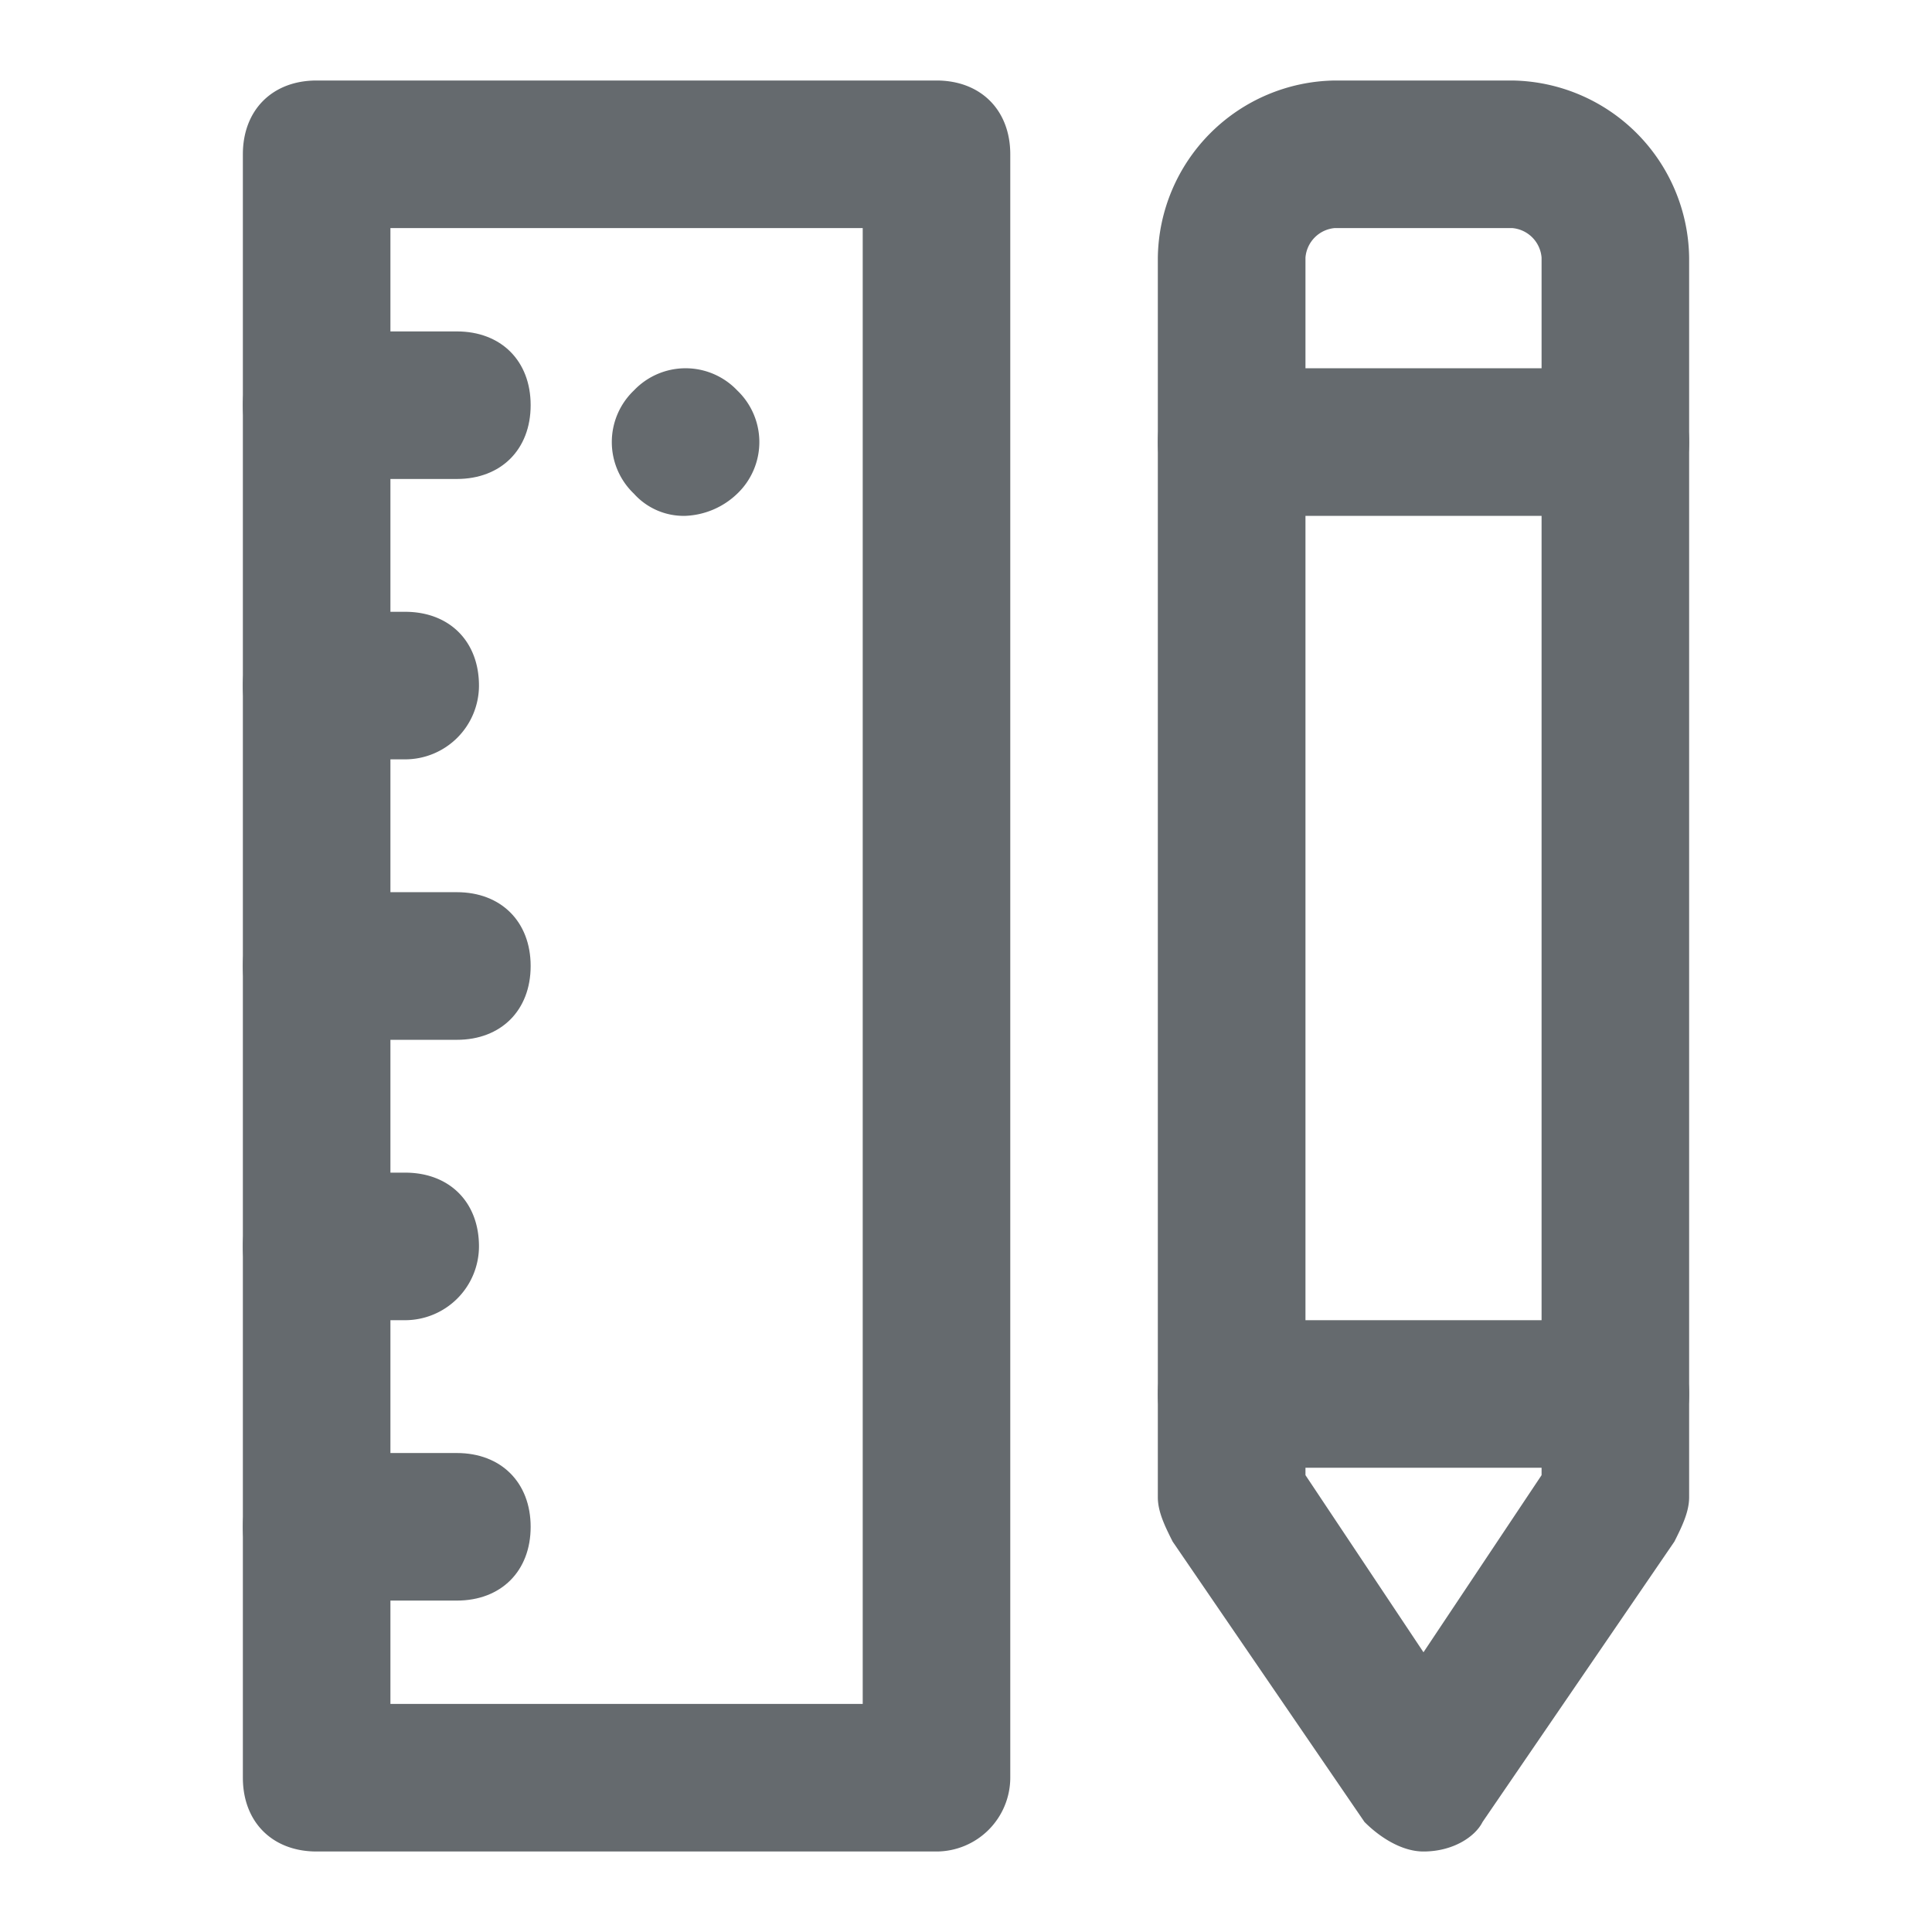
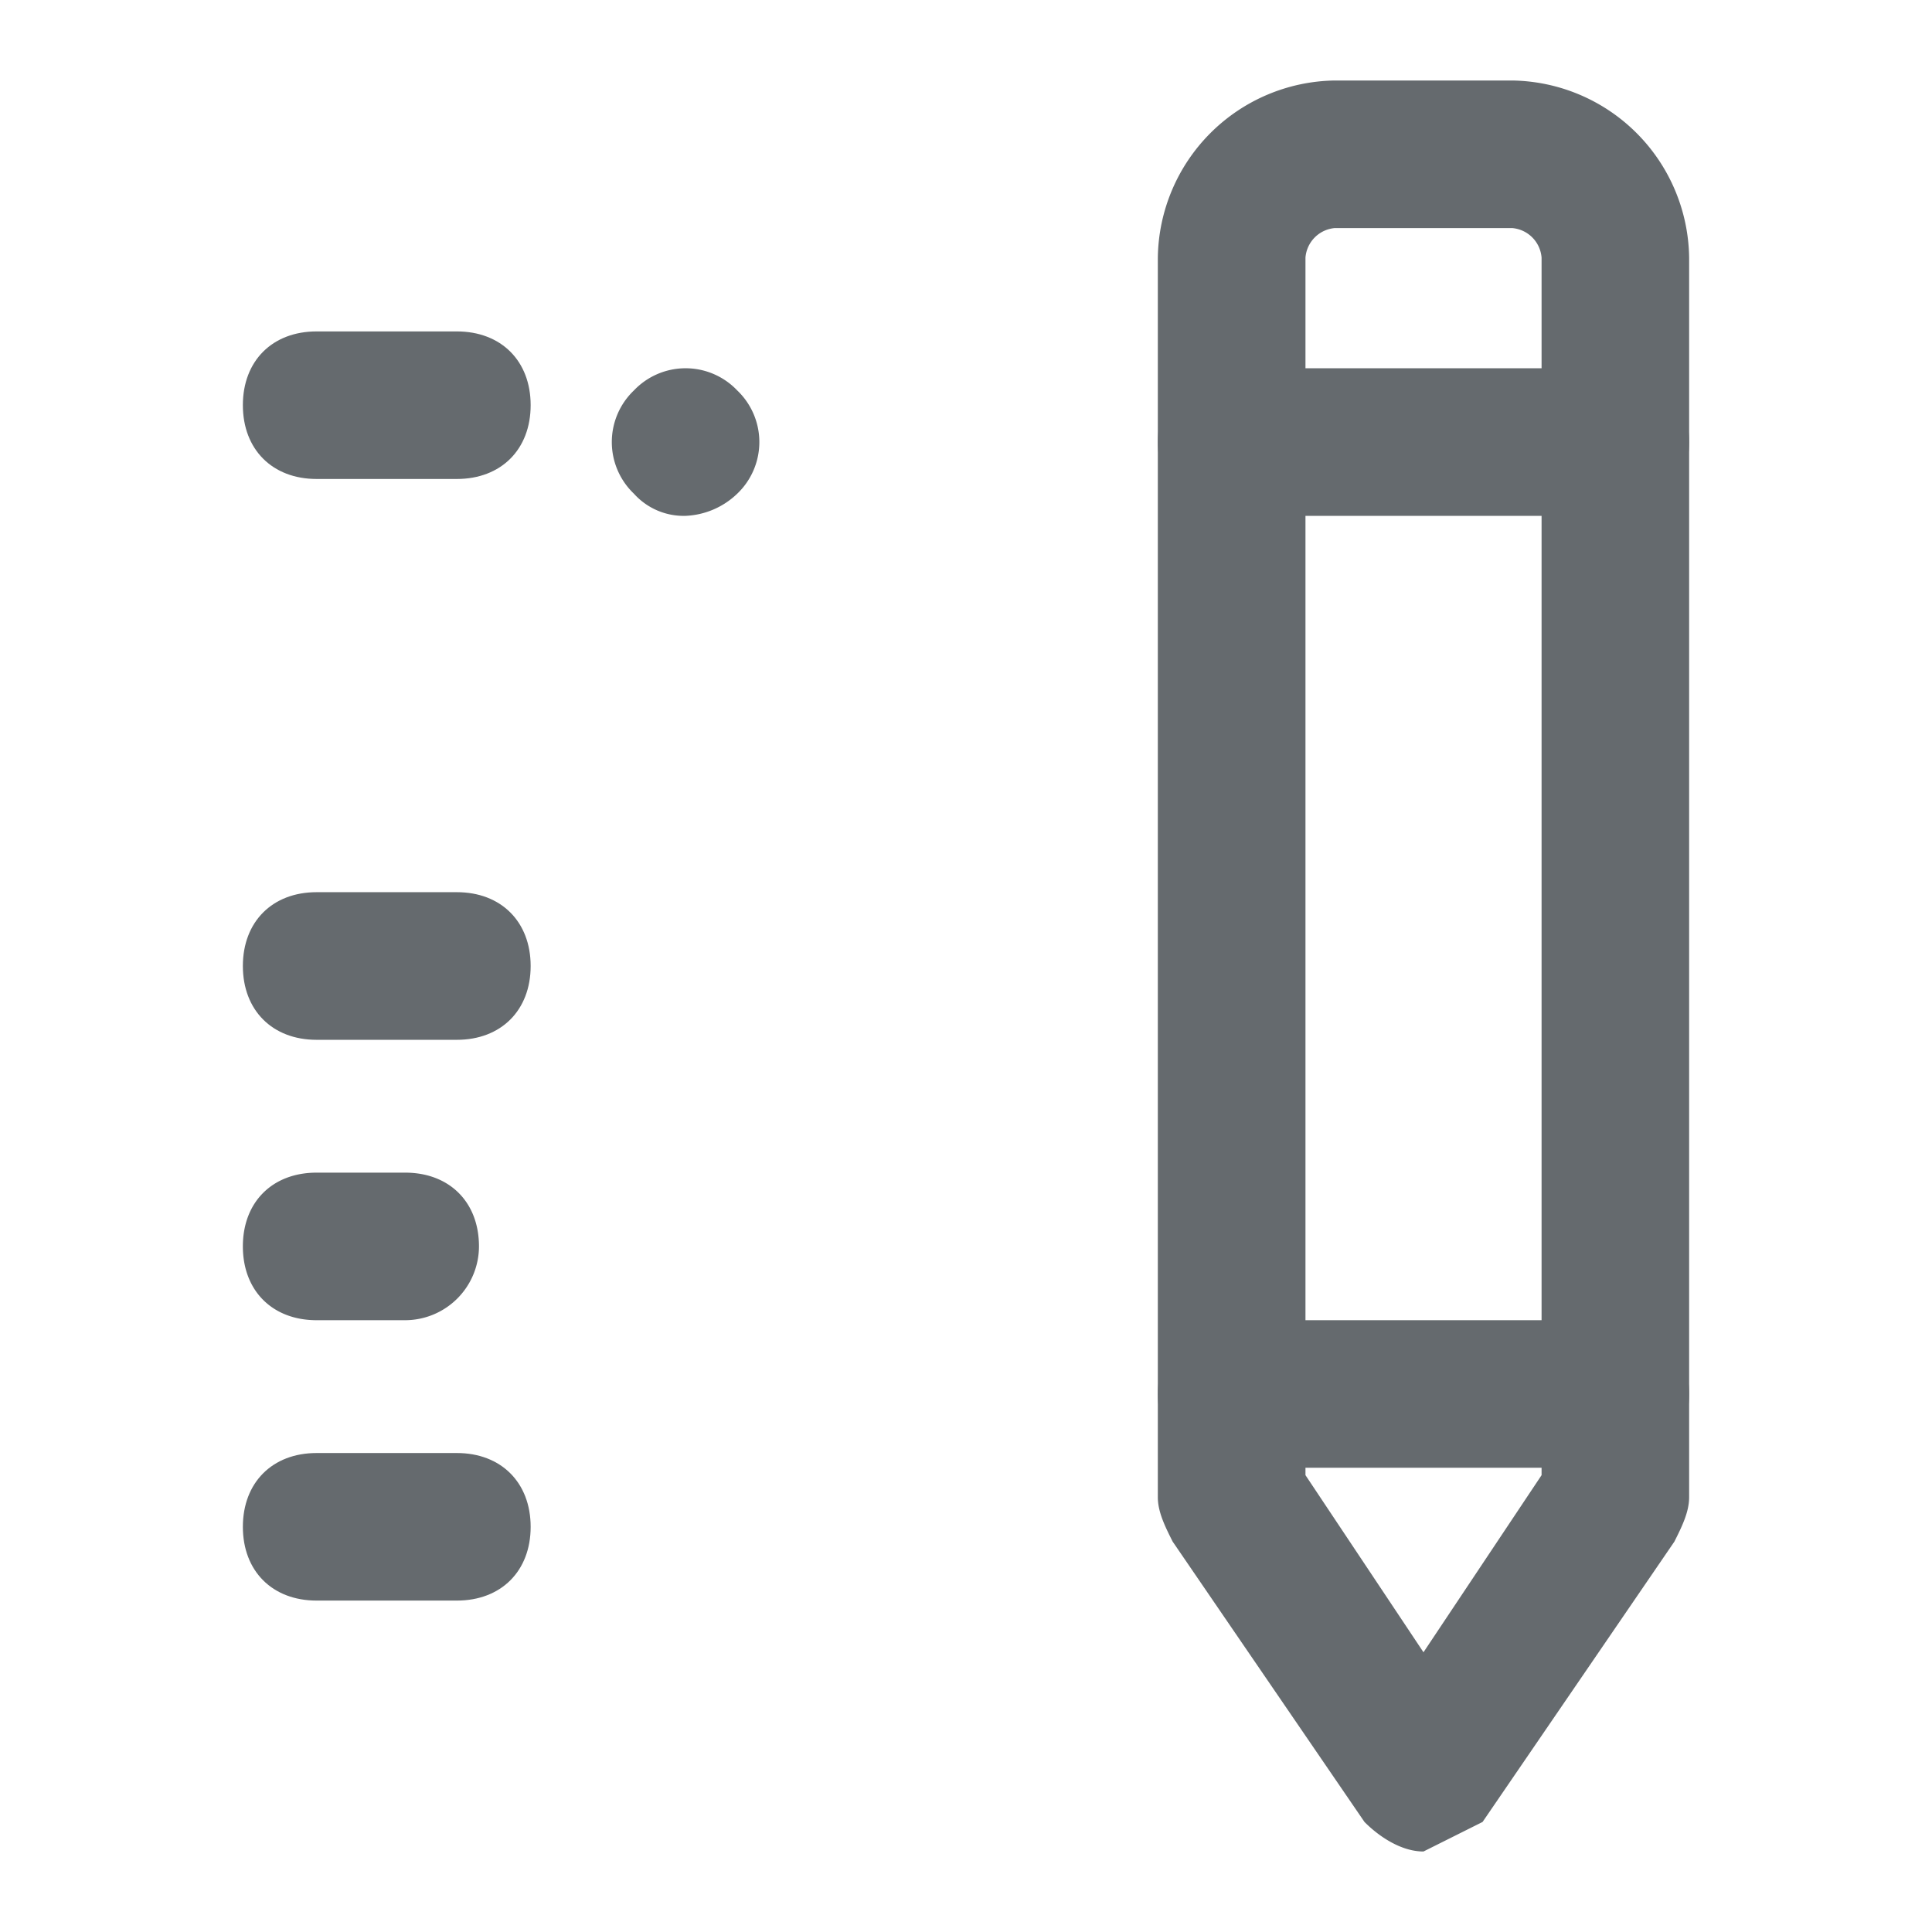
<svg xmlns="http://www.w3.org/2000/svg" id="Capa_1" data-name="Capa 1" viewBox="0 0 240 240">
  <title>tecnica</title>
-   <path d="M176.83,230h0c-2.75,0-5.5-1.83-7.33-3.67L145.67,191.5c-.92-1.83-1.84-3.67-1.84-5.5V32a22.31,22.31,0,0,1,22-22h22a22.3,22.3,0,0,1,22,22V186c0,1.83-.91,3.67-1.83,5.5l-23.83,34.83C183.25,228.17,180.5,230,176.83,230Zm-14.66-46.75,14.66,22,14.67-22V32a4,4,0,0,0-3.67-3.67h-22A4,4,0,0,0,162.17,32Zm38.5,2.75Z" style="fill:#656a6e" />
+   <path d="M176.83,230h0c-2.75,0-5.5-1.83-7.33-3.67L145.67,191.5c-.92-1.83-1.84-3.67-1.84-5.5V32a22.31,22.31,0,0,1,22-22h22a22.3,22.3,0,0,1,22,22V186c0,1.83-.91,3.67-1.83,5.5l-23.83,34.83Zm-14.66-46.75,14.66,22,14.67-22V32a4,4,0,0,0-3.67-3.67h-22A4,4,0,0,0,162.17,32Zm38.5,2.75Z" style="fill:#656a6e" />
  <path d="M200.67,64.08H153c-5.5,0-9.17-3.66-9.17-9.16s3.67-9.17,9.17-9.17h47.67c5.5,0,9.16,3.67,9.16,9.17S206.17,64.08,200.67,64.08Z" style="fill:#656a6e" />
  <path d="M200.67,182.33H153c-5.5,0-9.17-3.66-9.17-9.16S147.5,164,153,164h47.67c5.5,0,9.16,3.67,9.16,9.17S206.17,182.33,200.67,182.33Z" style="fill:#656a6e" />
-   <path d="M116.33,230h-77c-5.5,0-9.16-3.67-9.16-9.17V19.17c0-5.5,3.66-9.17,9.16-9.17h77c5.5,0,9.17,3.67,9.17,9.17V220.83A9.19,9.19,0,0,1,116.33,230ZM48.5,211.67h58.67V28.33H48.5Z" style="fill:#656a6e" />
  <path d="M56.75,59.5H39.33c-5.5,0-9.16-3.67-9.16-9.17s3.66-9.16,9.16-9.16H56.75c5.5,0,9.17,3.66,9.17,9.16S62.25,59.5,56.75,59.5Z" style="fill:#656a6e" />
-   <path d="M50.33,94.33h-11c-5.5,0-9.16-3.66-9.16-9.16S33.83,76,39.33,76h11c5.5,0,9.17,3.67,9.17,9.17A9.18,9.18,0,0,1,50.33,94.33Z" style="fill:#656a6e" />
  <path d="M56.75,129.17H39.33c-5.5,0-9.16-3.67-9.16-9.17s3.66-9.17,9.16-9.17H56.75c5.5,0,9.17,3.67,9.17,9.17S62.25,129.17,56.75,129.17Z" style="fill:#656a6e" />
  <path d="M50.33,164h-11c-5.5,0-9.16-3.67-9.16-9.17s3.66-9.16,9.16-9.16h11c5.5,0,9.17,3.66,9.17,9.16A9.19,9.19,0,0,1,50.33,164Z" style="fill:#656a6e" />
  <path d="M56.75,198.83H39.33c-5.5,0-9.16-3.66-9.16-9.16s3.66-9.17,9.16-9.17H56.75c5.5,0,9.17,3.67,9.17,9.17S62.25,198.83,56.75,198.83Z" style="fill:#656a6e" />
  <path d="M85.17,64.08a8.3,8.3,0,0,1-6.42-2.75,8.86,8.86,0,0,1,0-12.83,8.85,8.85,0,0,1,12.83,0,8.86,8.86,0,0,1,0,12.83A9.85,9.85,0,0,1,85.17,64.08Z" style="fill:#656a6e" />
</svg>